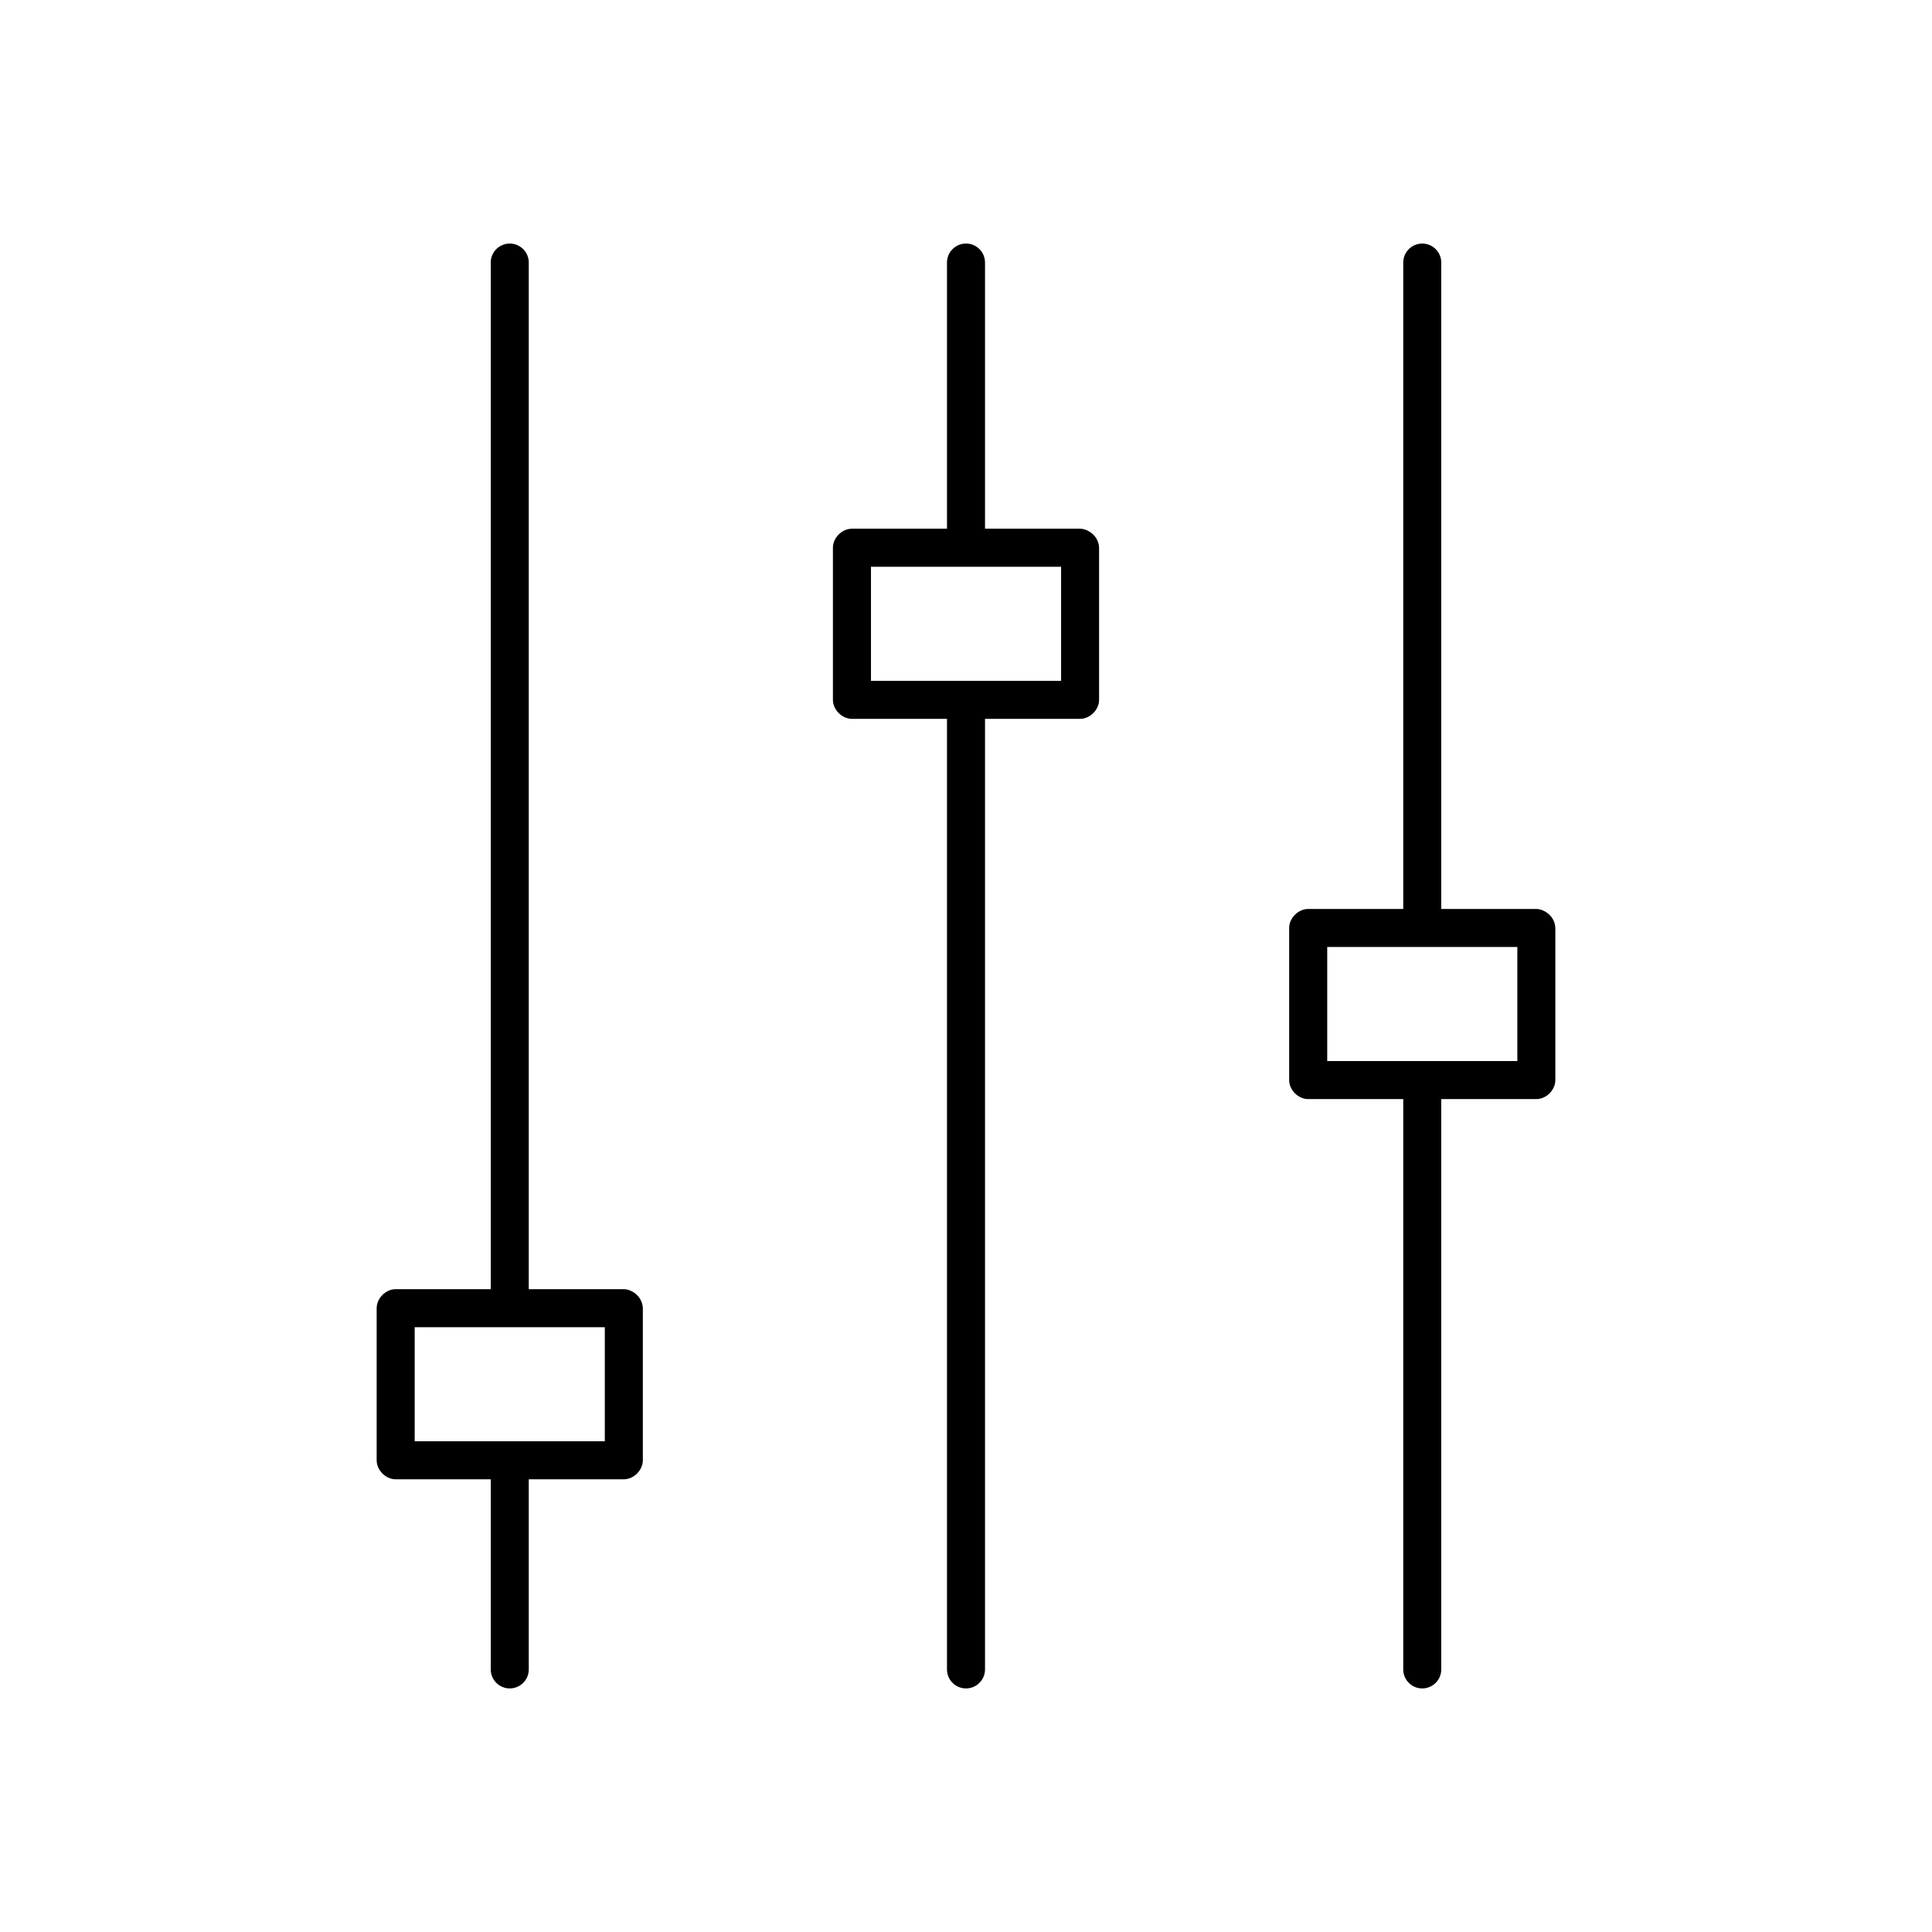
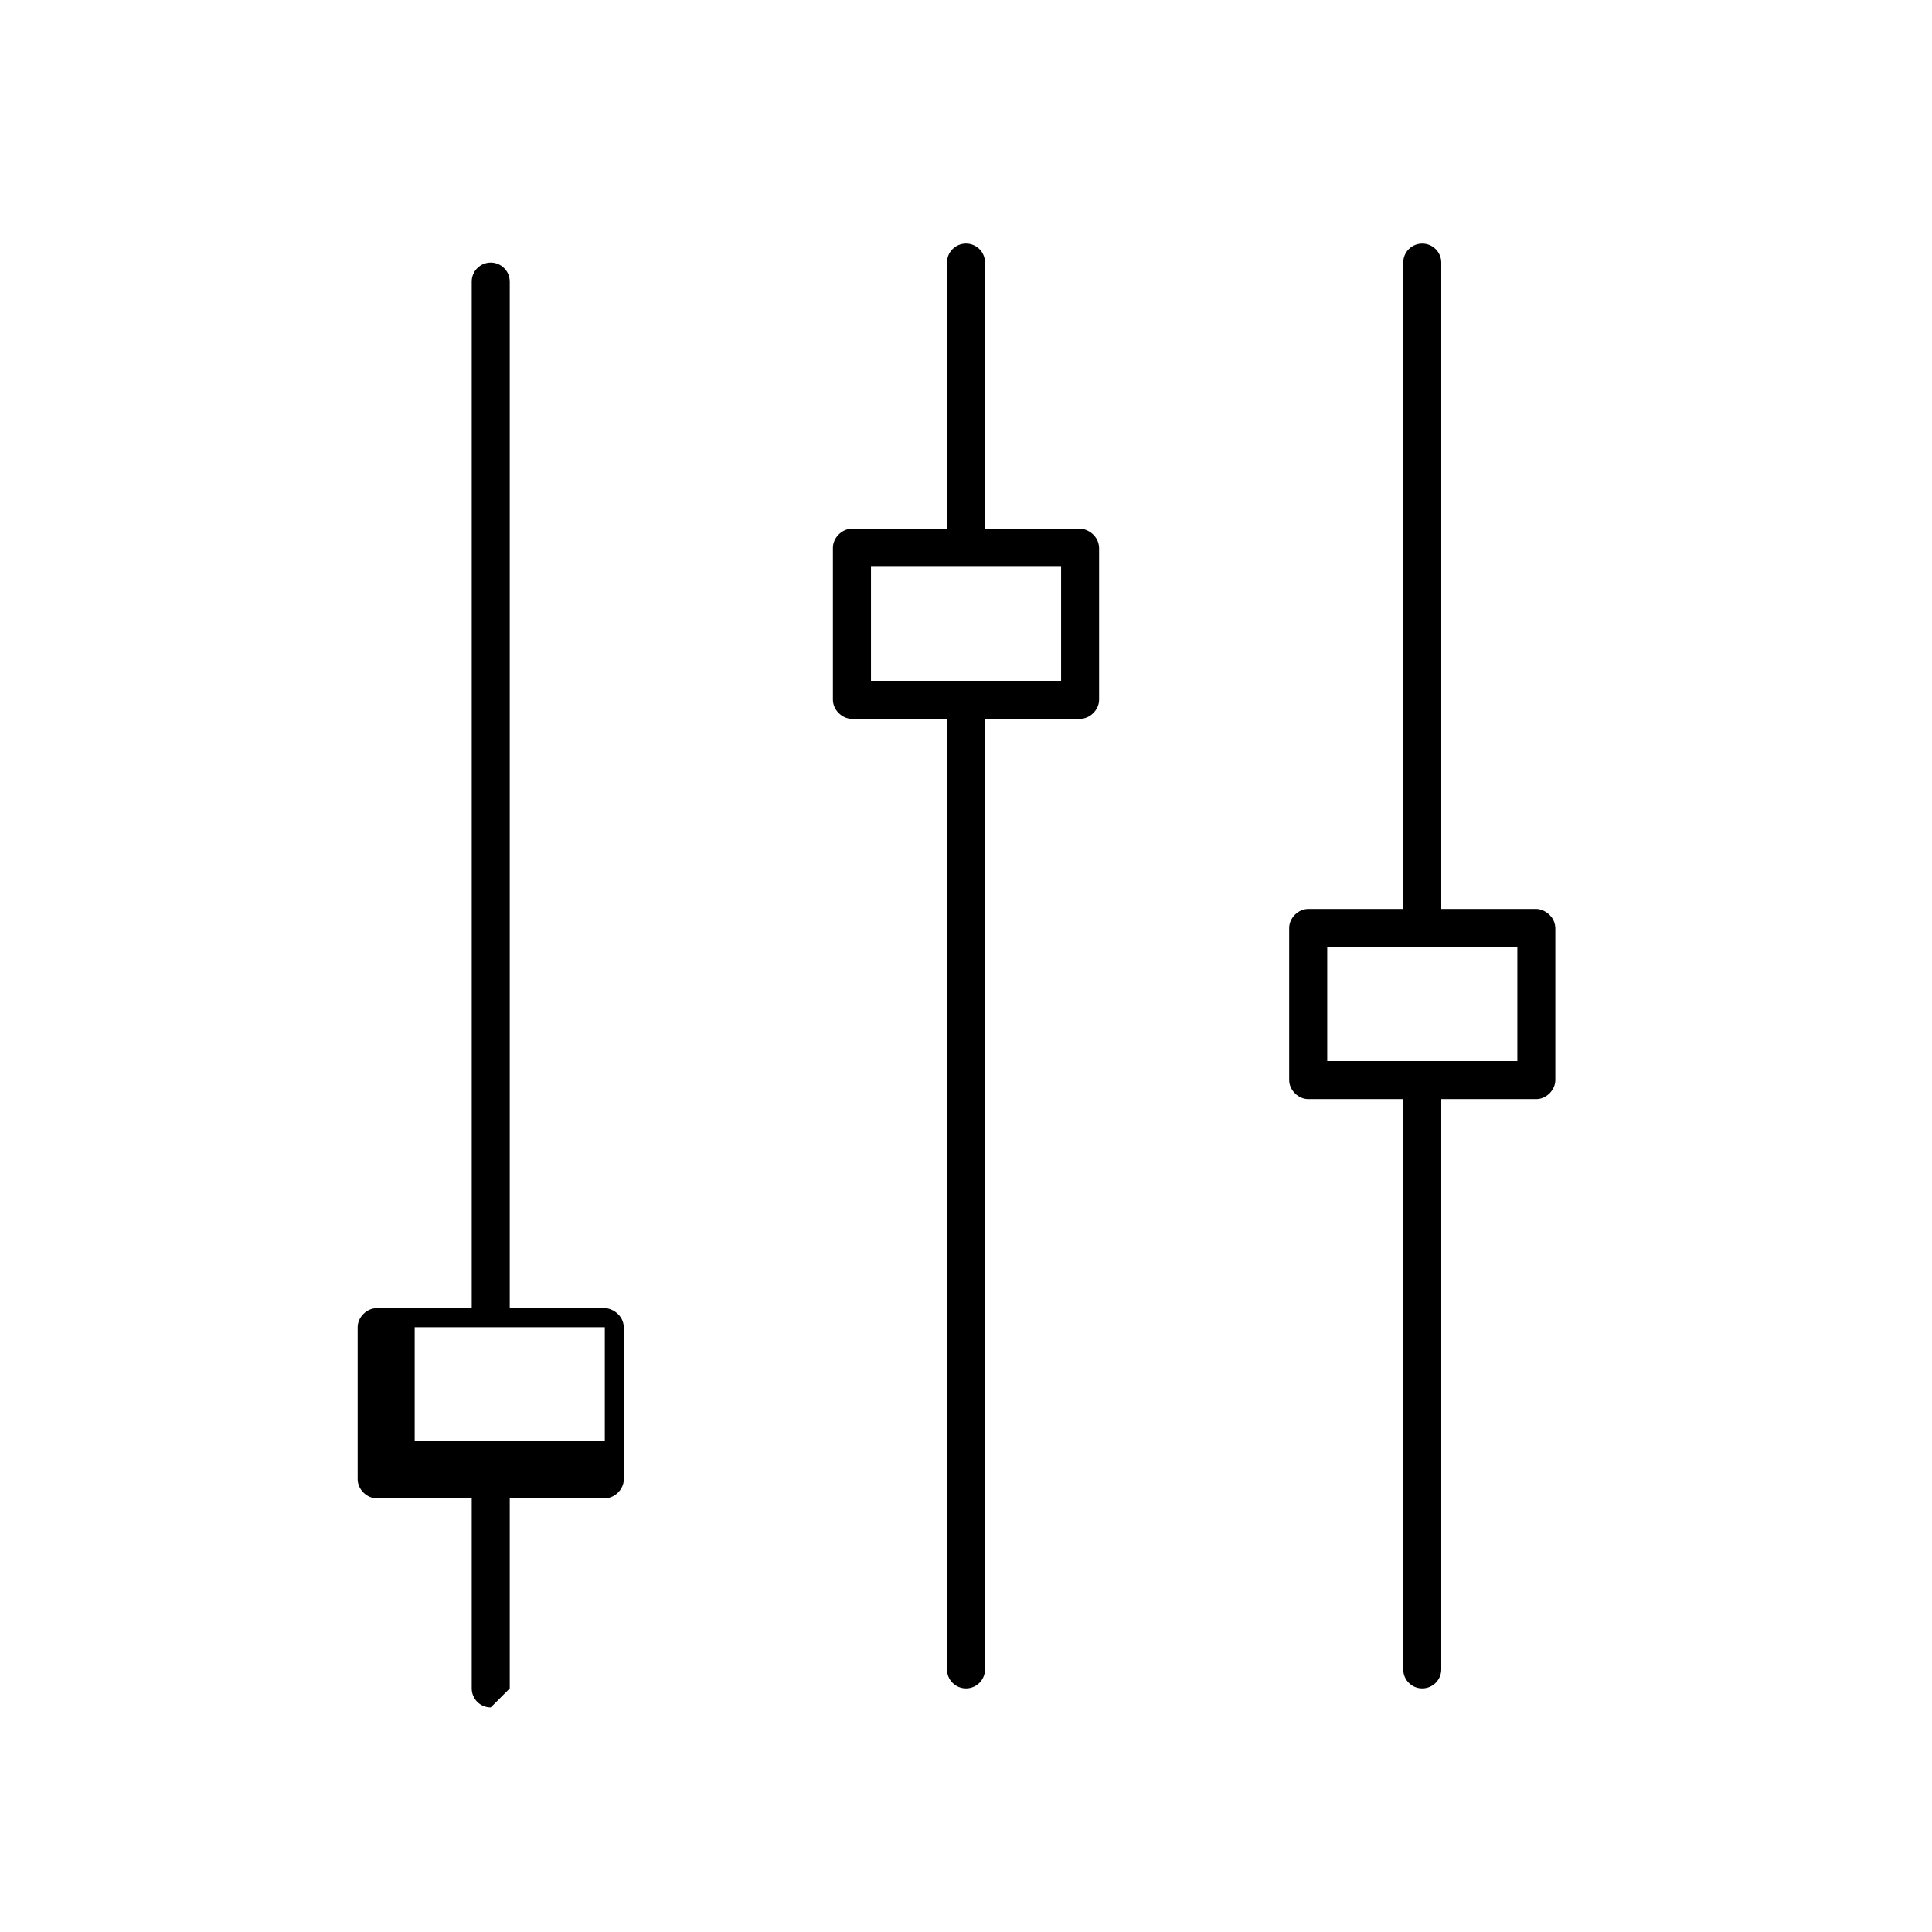
<svg xmlns="http://www.w3.org/2000/svg" fill="#000000" width="800px" height="800px" version="1.1" viewBox="144 144 512 512">
-   <path d="m520.91 591.45c2.781 0 5.039-2.254 5.039-5.039v-151.14h25.191c2.637 0 5.039-2.398 5.039-5.039v-40.305c-0.125-3.316-3.16-5.051-5.039-5.039h-25.191v-171.3c0-2.781-2.254-5.039-5.039-5.039-2.781 0-5.039 2.254-5.039 5.039v171.3h-25.191c-2.637 0-5.039 2.398-5.039 5.039v40.305c0 2.637 2.398 5.039 5.039 5.039h25.191v151.14c0 2.781 2.254 5.039 5.039 5.039zm-120.91 0c2.781 0 5.039-2.254 5.039-5.039v-251.91h25.191c2.637 0 5.039-2.398 5.039-5.039v-40.305c-0.125-3.316-3.16-5.051-5.039-5.039h-25.191v-70.535c0-2.781-2.254-5.039-5.039-5.039-2.781 0-5.039 2.254-5.039 5.039v70.535h-25.191c-2.637 0-5.039 2.398-5.039 5.039v40.305c0 2.637 2.398 5.039 5.039 5.039h25.191v251.91c0 2.781 2.254 5.039 5.039 5.039zm-120.91 0c2.781 0 5.039-2.254 5.039-5.039v-50.383h25.191c2.637 0 5.039-2.398 5.039-5.039v-40.305c-0.125-3.316-3.16-5.051-5.039-5.039h-25.191v-272.06c0-2.781-2.254-5.039-5.039-5.039-2.781 0-5.039 2.254-5.039 5.039v272.06h-25.191c-2.637 0-5.039 2.398-5.039 5.039v40.305c0 2.637 2.398 5.039 5.039 5.039h25.191v50.383c0 2.781 2.254 5.039 5.039 5.039zm25.191-65.496h-50.383v-30.23h50.383zm241.83-100.76h-50.383v-30.23h50.383zm-120.91-100.76h-50.383v-30.23h50.383z" />
+   <path d="m520.91 591.45c2.781 0 5.039-2.254 5.039-5.039v-151.14h25.191c2.637 0 5.039-2.398 5.039-5.039v-40.305c-0.125-3.316-3.16-5.051-5.039-5.039h-25.191v-171.3c0-2.781-2.254-5.039-5.039-5.039-2.781 0-5.039 2.254-5.039 5.039v171.3h-25.191c-2.637 0-5.039 2.398-5.039 5.039v40.305c0 2.637 2.398 5.039 5.039 5.039h25.191v151.14c0 2.781 2.254 5.039 5.039 5.039zm-120.91 0c2.781 0 5.039-2.254 5.039-5.039v-251.91h25.191c2.637 0 5.039-2.398 5.039-5.039v-40.305c-0.125-3.316-3.16-5.051-5.039-5.039h-25.191v-70.535c0-2.781-2.254-5.039-5.039-5.039-2.781 0-5.039 2.254-5.039 5.039v70.535h-25.191c-2.637 0-5.039 2.398-5.039 5.039v40.305c0 2.637 2.398 5.039 5.039 5.039h25.191v251.91c0 2.781 2.254 5.039 5.039 5.039zm-120.91 0v-50.383h25.191c2.637 0 5.039-2.398 5.039-5.039v-40.305c-0.125-3.316-3.16-5.051-5.039-5.039h-25.191v-272.06c0-2.781-2.254-5.039-5.039-5.039-2.781 0-5.039 2.254-5.039 5.039v272.06h-25.191c-2.637 0-5.039 2.398-5.039 5.039v40.305c0 2.637 2.398 5.039 5.039 5.039h25.191v50.383c0 2.781 2.254 5.039 5.039 5.039zm25.191-65.496h-50.383v-30.23h50.383zm241.83-100.76h-50.383v-30.23h50.383zm-120.91-100.76h-50.383v-30.23h50.383z" />
</svg>